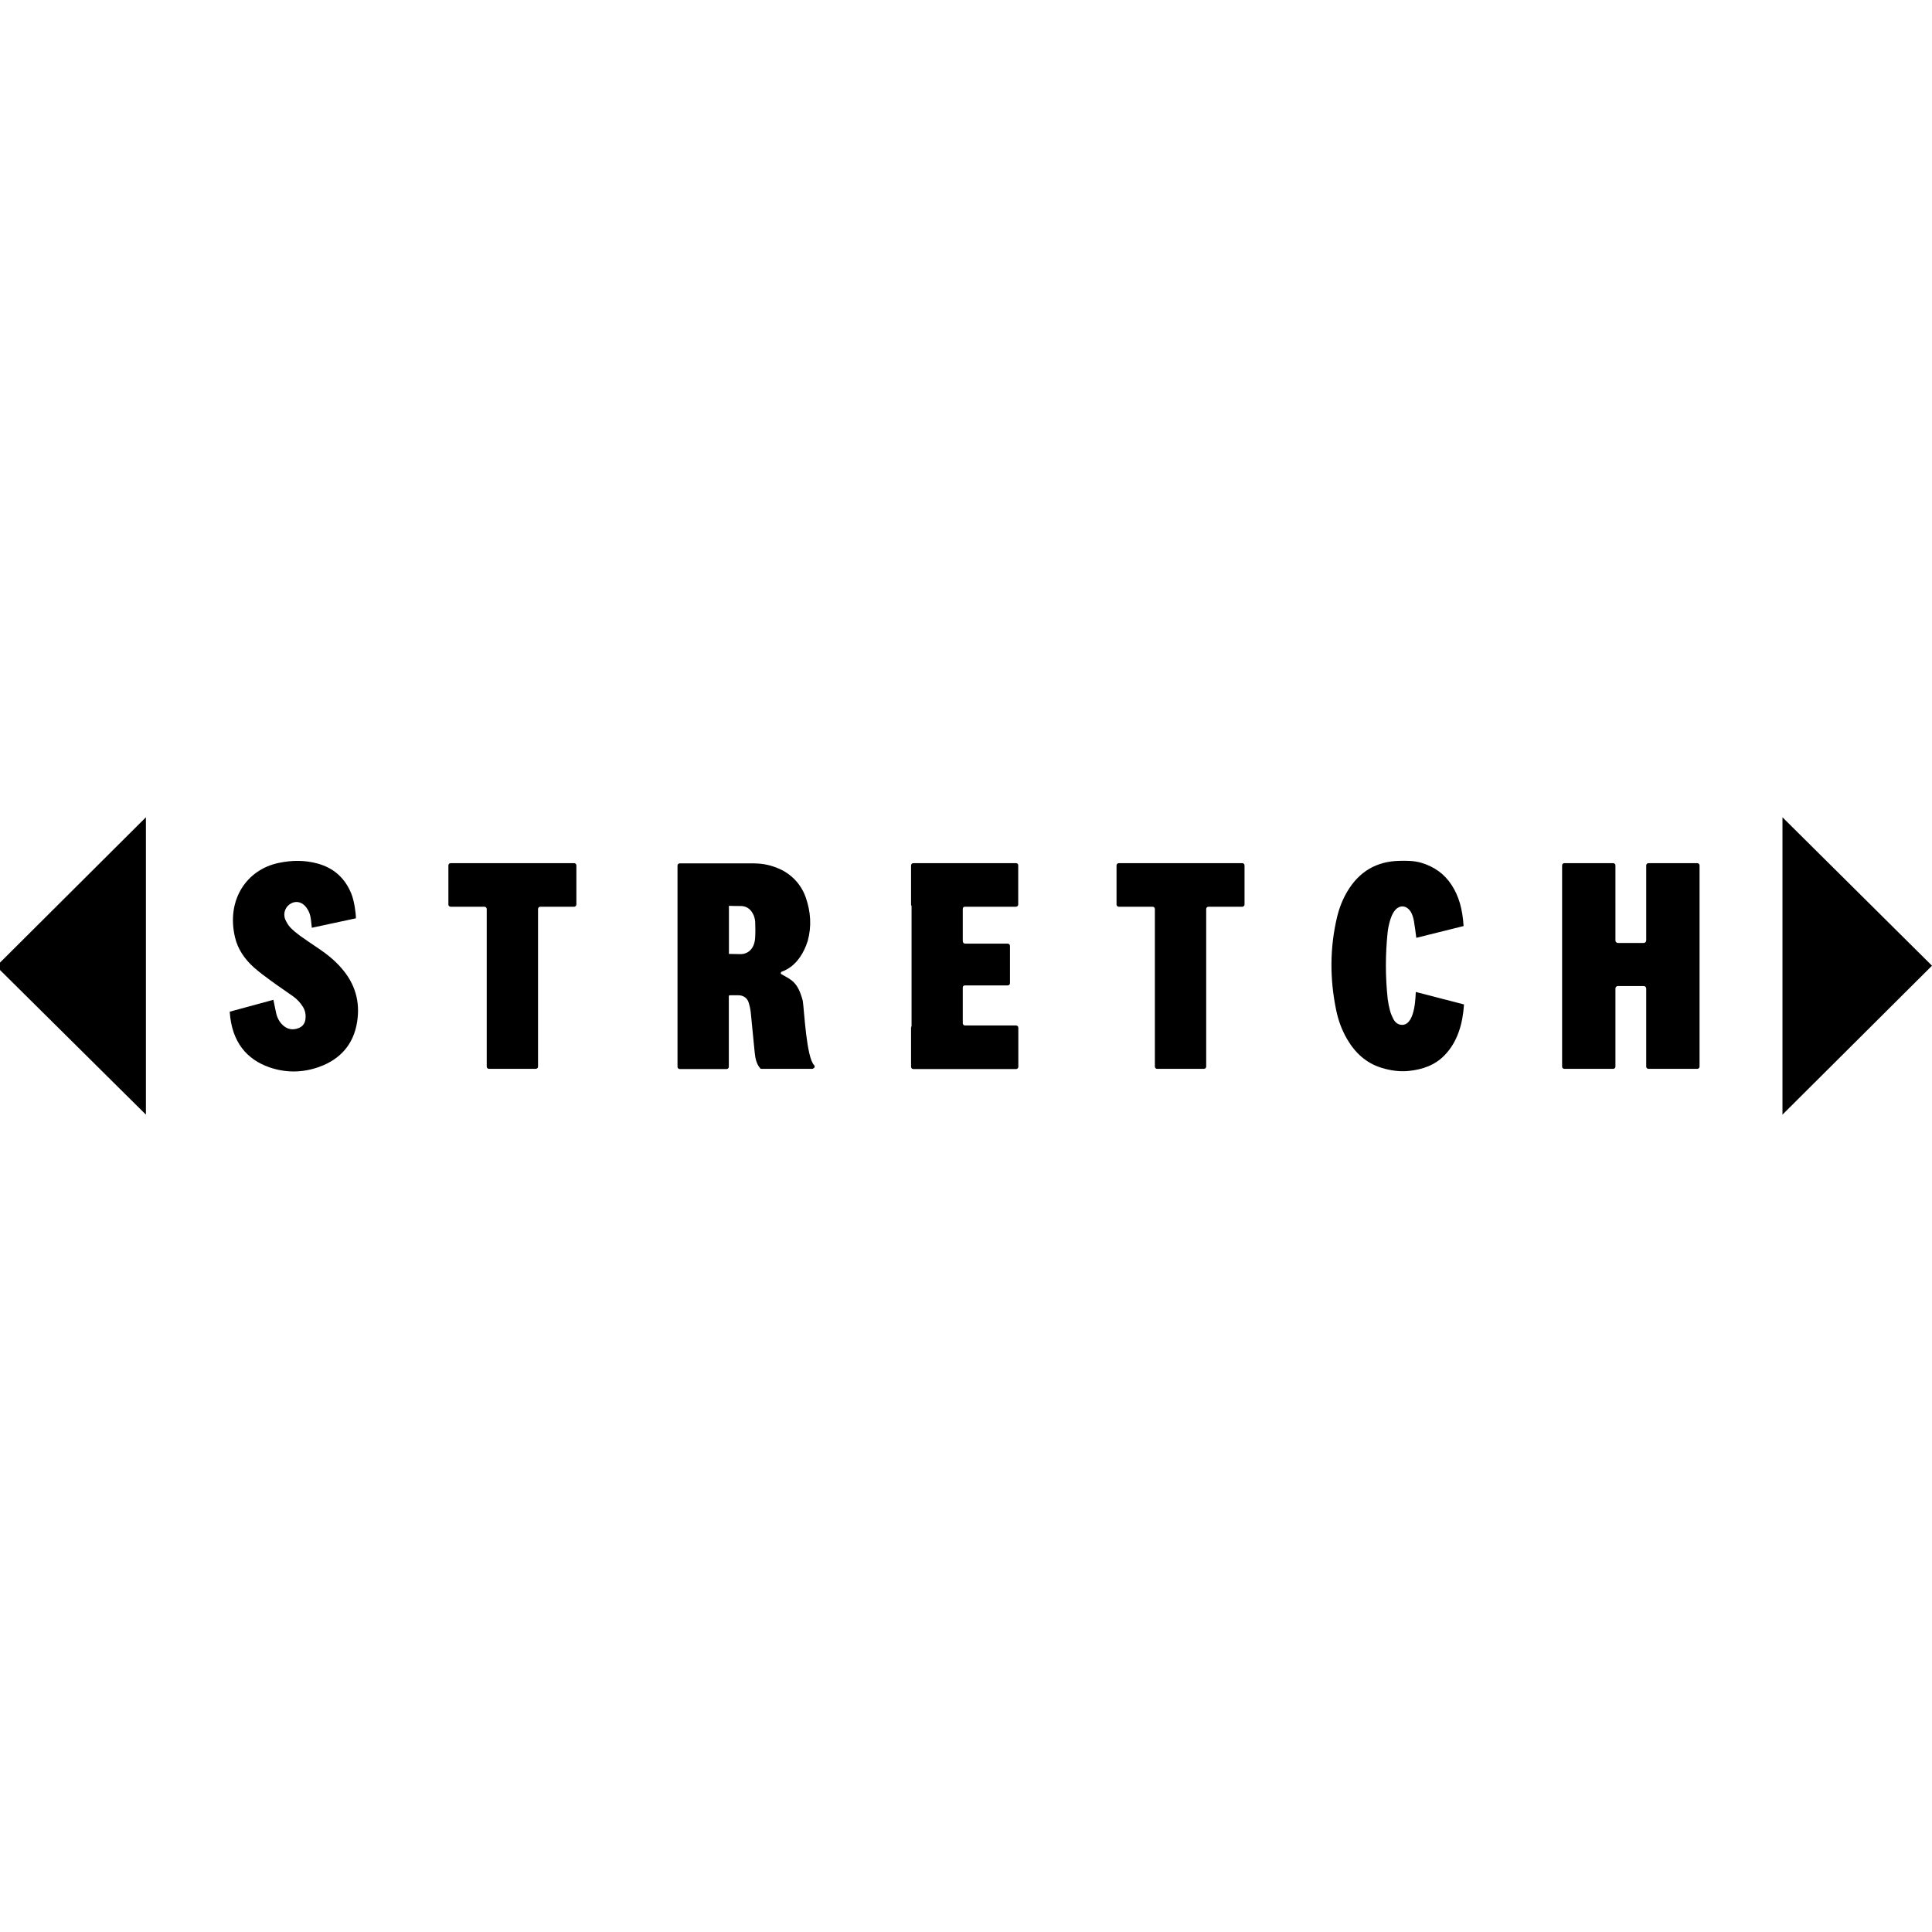
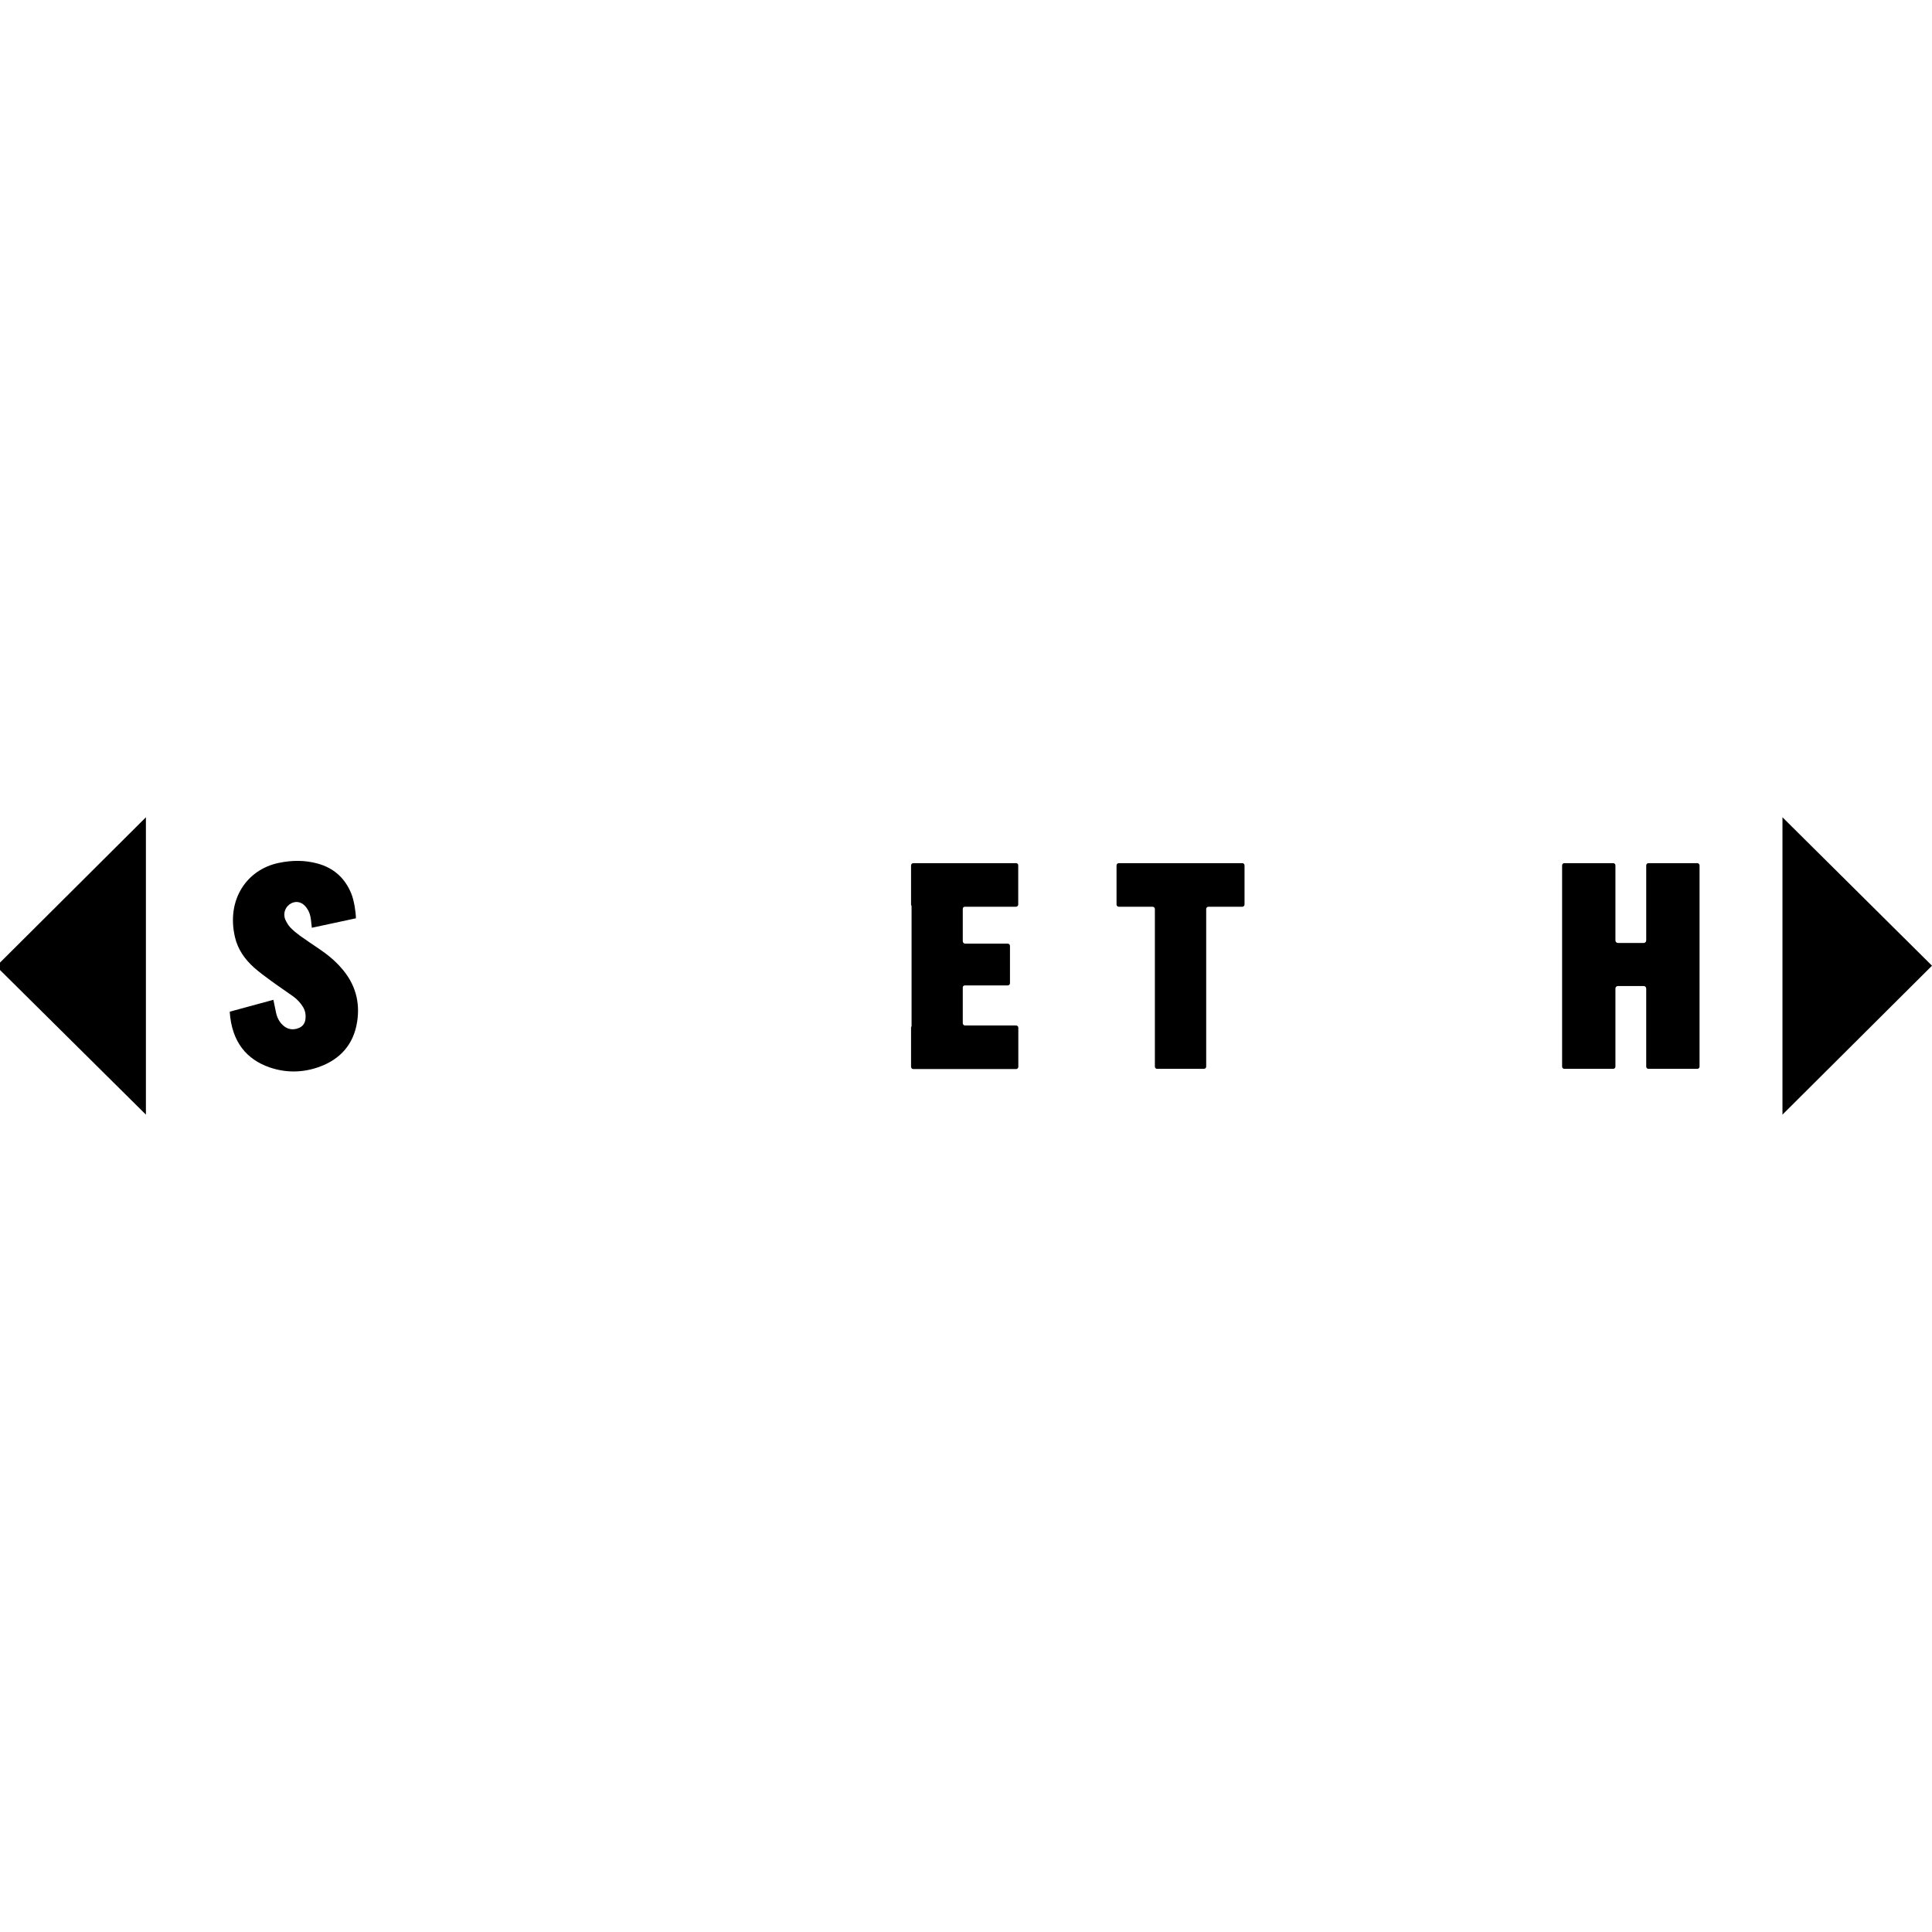
<svg xmlns="http://www.w3.org/2000/svg" xml:space="preserve" style="enable-background:new 0 0 1920 1920;" viewBox="0 0 1920 1920" y="0px" x="0px" id="Livello_2_00000182512881912358185080000010762324366435136418_" version="1.1">
  <style type="text/css">
	.st0{fill:none;}
</style>
  <g id="Livello_2-2">
    <g id="Livello_1-2">
-       <rect height="1920" width="1920" class="st0" />
      <polygon points="1771.4,812.2 1771.4,1107.7 1920,959.7" />
      <polygon points="145,1107.7 145,812.2 -3.7,960.3" />
      <path d="M316.6,942.6c-6.2-4.2-12.4-8.3-18.5-12.7c-3.4-2.5-6.7-5.2-9.6-8.2c-2.1-2.3-3.9-5.3-5.1-8.2c-2.4-6.2,0.4-12.9,6-15.8    c5.5-2.8,11.3-1.1,15.3,4.5c2.7,3.8,3.7,7.1,4.3,11.7c0.3,2.2,0.9,8.1,0.9,8.1l43.8-9.4c0-6.1-1.9-17.9-4.5-24.3    c-6.2-15.6-17.5-25.7-33.5-30.1c-12.7-3.5-25.5-3.4-38.5-0.7c-31.8,6.5-52.4,36.4-43.7,73.8c2.8,12.1,9.7,21.9,18.8,30.1    c5.3,4.7,11.1,9,16.9,13.2c7.3,5.4,14.9,10.4,22.3,15.7c4,2.9,7.3,6.5,9.8,10.7c2.2,3.8,2.8,7.9,2.2,12.2c-0.6,4.3-3.1,7.2-7,8.6    c-5.6,2.1-10.9,1.2-15.4-3c-3.7-3.4-5.8-7.8-6.8-12.6c-0.8-3.8-1.9-9-2.6-12.6l-43.4,11.8c2,30.7,17.4,47.6,39.5,55.3    c16.6,5.7,33.3,5.4,49.6-0.5c20.9-7.6,34-22.4,37.5-44.6c3.2-20.1-2-38-15.5-53.4C332.8,954.5,324.9,948.2,316.6,942.6    L316.6,942.6L316.6,942.6z" />
-       <path d="M1393.9,1018.5c-4.5,0.1-7.4-2.3-9.3-6c-1.3-2.6-2.5-5.3-3.2-8.1c-1-3.7-1.8-7.6-2.3-11.5c-2.4-22-2.4-44.1-0.1-66.2    c0.4-3.9,1.2-7.7,2.3-11.5c0.9-3.1,2.1-6.2,3.8-8.9c5-7.8,13.4-7.2,17.6,1.1c1.3,2.6,2,5.5,2.5,8.3c0.9,5.1,1.5,10.2,2.3,16.3    l47-11.7c-1.1-17.1-4.7-29.7-11.9-40.8c-7.2-11.1-17.3-18.2-29.9-22c-7.3-2.2-14.8-2.2-22.2-2c-22.6,0.5-39.7,10.7-51.3,30    c-4.9,8.1-8.3,16.9-10.5,26.1c-7.2,30.5-7.2,61.2-0.9,91.9c2.1,10.3,5.6,20,10.9,29.1c8,13.7,18.9,23.9,34.3,28.6    c8.8,2.7,17.8,4,26.9,3.1c13.6-1.4,26.1-5.6,35.8-15.7c13.3-13.8,18-32.1,19.2-50.4l-47.9-12.4    C1406.7,987.3,1407.1,1017.7,1393.9,1018.5L1393.9,1018.5L1393.9,1018.5z" />
-       <path d="M570.6,857.8H447.8c-1.2,0-2.2,1-2.2,2.2v38.9c0,1.2,1,2.2,2.2,2.2h33.6c1.3,0,2.3,1,2.3,2.3V1060c0,1.2,1,2.2,2.2,2.2    h46.6c1.2,0,2.2-1,2.2-2.2V903.4c0-1.3,1-2.3,2.3-2.3h33.6c1.2,0,2.2-1,2.2-2.2V860C572.8,858.8,571.8,857.8,570.6,857.8    L570.6,857.8L570.6,857.8z" />
-       <path d="M797.8,994.6c-4.9-18.6-11.1-20.8-21.2-26.4c-0.9-0.5-0.9-1.8,0-2.4c1.4-0.8,17.8-4.7,26.1-30.7c4-14.5,3-29-1.9-43.1    c-4.7-13.6-15-24.2-28.5-29.5c-9.2-3.6-15.9-4.5-25.7-4.5c-8.1,0-16.3,0-24.5,0h-46.6c-1.2,0-2.2,1-2.2,2.2v200    c0,1.2,1,2.2,2.2,2.2h46.6c1.2,0,2.2-1,2.2-2.2v-70.5c0.2-0.4,0.7-0.6,1.1-0.6h8.7c4.3,0,8.3,2.6,9.7,6.6    c1.1,3.3,1.9,6.9,2.3,10.4c1.4,13.2,2.5,26.5,3.9,39.7c0.6,5.6,1.5,11.2,5.5,15.9c0.3,0.3,0.7,0.5,1,0.5c16.1,0,34.5,0,50.5,0    c0.6,0,1.2-0.4,1.8-0.7c0.4-0.2,0.6-0.6,0.7-1c0-0.2,0.1-0.4,0.1-0.6c0.1-0.4-0.1-0.9-0.4-1.2    C801.4,1051.2,799.3,1004.7,797.8,994.6L797.8,994.6L797.8,994.6z M750.4,932.6c-0.9,11.3-8,15.6-14.3,15.6    c-1.2,0-7.5-0.1-11.7-0.2v-47.8c2.7,0.1,6.9,0.2,11.7,0.2c7.5,0,10.6,5,12,7.4c1.4,2.4,2.2,5.5,2.4,8.3    C750.7,921.5,750.8,927.1,750.4,932.6L750.4,932.6L750.4,932.6z" />
      <path d="M1009.8,857.8H907.6c-1.2,0-2.2,1-2.2,2.2v38.9c0,0.5,0.2,1,0.5,1.4v119.6c-0.3,0.4-0.5,0.8-0.5,1.4v38.9    c0,1.2,1,2.2,2.2,2.2h102.2c1.2,0,2.2-1,2.2-2.2v-38.9c0-1.2-1-2.2-2.2-2.2H959c-1.2,0-2.2-1-2.2-2.2v-35.6c0-1.1,0.9-2,2-2h42.7    c1.2,0,2.2-1,2.2-2.2V940c0-1.2-1-2.2-2.2-2.2h-42.3c-1.3,0-2.4-1.1-2.4-2.4v-32.3c0-1.1,0.9-2,2-2h50.9c1.2,0,2.2-1,2.2-2.2V860    C1012,858.8,1011,857.8,1009.8,857.8L1009.8,857.8L1009.8,857.8z" />
      <path d="M1234.6,857.8h-122.8c-1.2,0-2.2,1-2.2,2.2v38.9c0,1.2,1,2.2,2.2,2.2h33.6c1.3,0,2.3,1,2.3,2.3V1060c0,1.2,1,2.2,2.2,2.2    h46.6c1.2,0,2.2-1,2.2-2.2V903.4c0-1.3,1-2.3,2.3-2.3h33.6c1.2,0,2.2-1,2.2-2.2V860C1236.8,858.8,1235.8,857.8,1234.6,857.8    L1234.6,857.8L1234.6,857.8z" />
      <path d="M1686.8,857.8h-48.6c-1.2,0-2.2,1-2.2,2.2v74.6c0,1.4-1.1,2.5-2.5,2.5h-25.6c-1.4,0-2.5-1.1-2.5-2.5V860    c0-1.2-1-2.2-2.2-2.2h-48.6c-1.2,0-2.2,1-2.2,2.2v200c0,1.2,1,2.2,2.2,2.2h48.6c1.2,0,2.2-1,2.2-2.2v-77.6c0-1.4,1.1-2.5,2.5-2.5    h25.6c1.4,0,2.5,1.1,2.5,2.5v77.6c0,1.2,1,2.2,2.2,2.2h48.6c1.2,0,2.2-1,2.2-2.2V860C1688.9,858.8,1688,857.8,1686.8,857.8    L1686.8,857.8z" />
    </g>
  </g>
</svg>